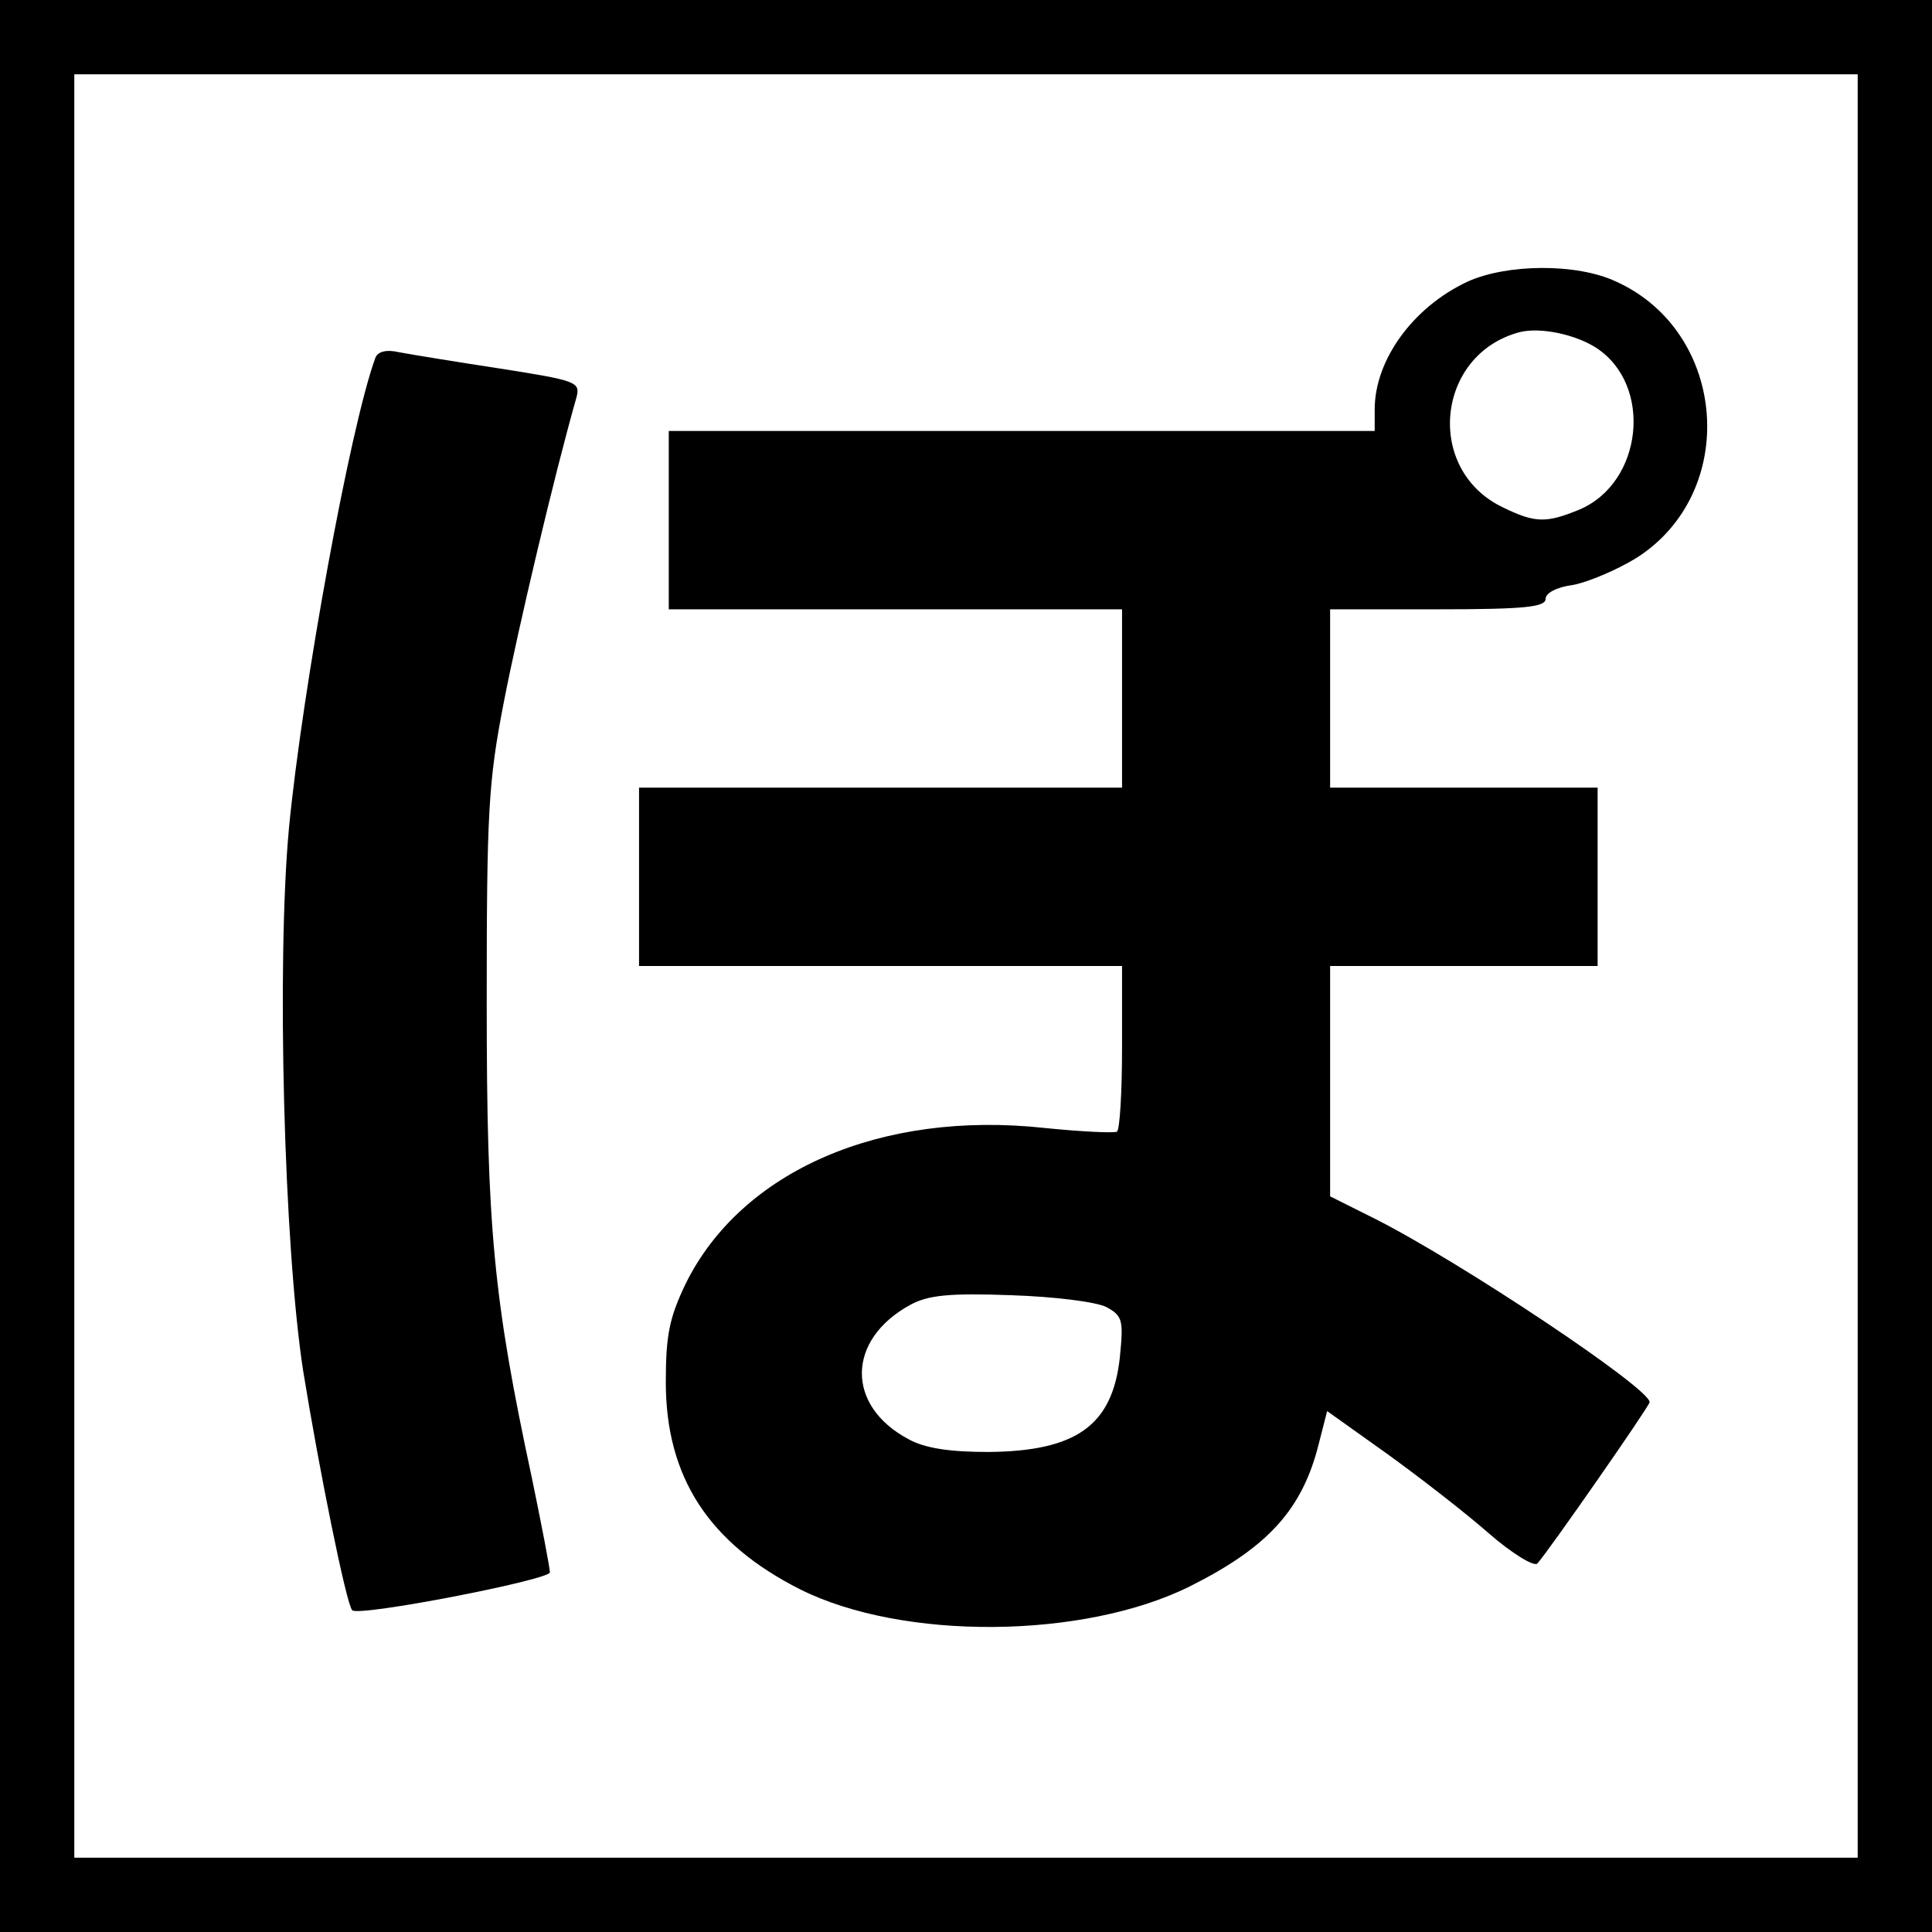
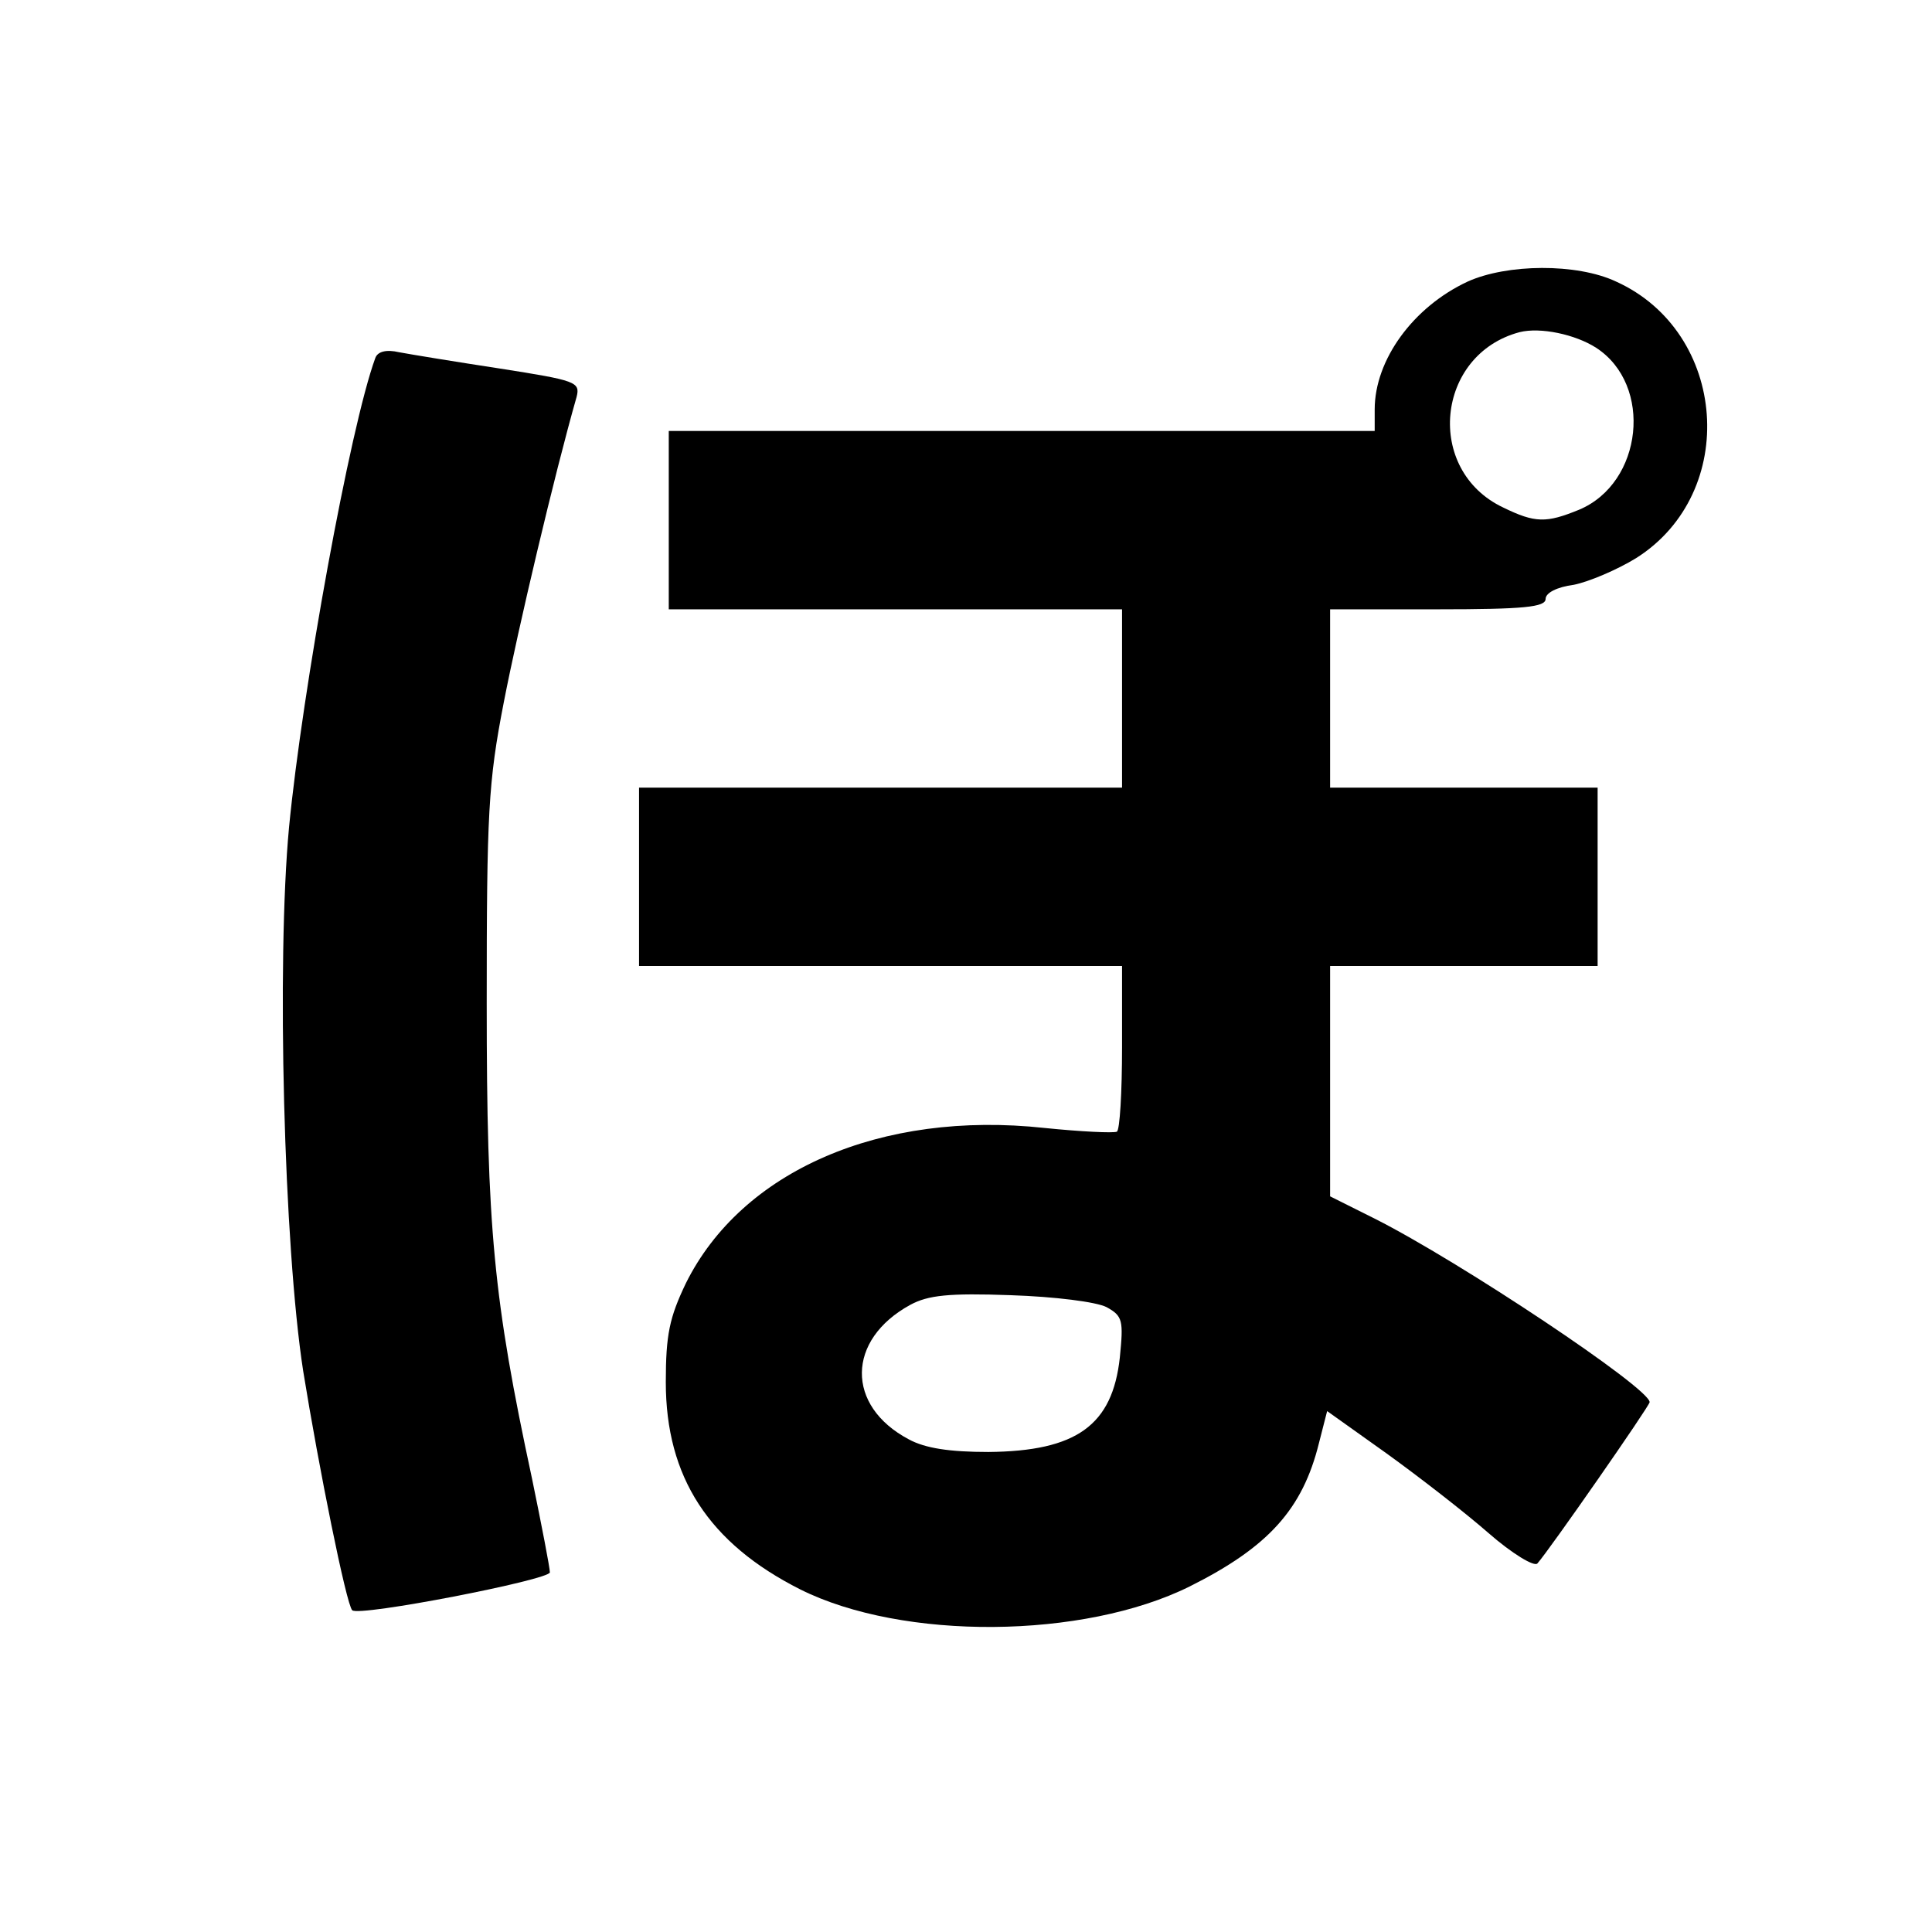
<svg xmlns="http://www.w3.org/2000/svg" version="1.0" width="260pt" height="260pt" viewBox="0 0 260 260" preserveAspectRatio="xMidYMid meet">
  <g transform="translate(0,260) scale(0.1,-0.1)" fill="#000000" stroke="none">
-     <path d="M0 1300 l0 -1300 1300 0 1300 0 0 1300 0 1300 -1300 0 -1300 0 0 -1300z m2500 0 l0 -1200 -1200 0 -1200 0 0 1200 0 1200 1200 0 1200 0 0 -1200z" />
    <path d="M1975 2221 c-73 -34 -125 -105 -125 -172 l0 -29 -475 0 -475 0 0 -120 0 -120 305 0 305 0 0 -120 0 -120 -325 0 -325 0 0 -120 0 -120 325 0 325 0 0 -109 c0 -61 -3 -112 -7 -114 -5 -2 -48 0 -97 5 -221 24 -408 -58 -483 -209 -22 -46 -27 -69 -27 -133 0 -128 58 -217 181 -279 138 -69 381 -67 524 4 106 53 152 104 174 193 l11 43 80 -57 c43 -31 105 -79 137 -107 32 -28 62 -46 66 -41 16 18 151 212 151 217 0 19 -255 189 -370 247 l-60 30 0 155 0 155 180 0 180 0 0 120 0 120 -180 0 -180 0 0 120 0 120 145 0 c116 0 145 3 145 14 0 8 15 16 38 19 20 4 58 20 84 36 139 88 123 304 -27 372 -53 25 -147 24 -200 0z m173 -89 c77 -50 63 -182 -23 -218 -44 -18 -59 -18 -102 3 -106 50 -91 206 22 236 28 7 75 -3 103 -21z m-659 -1291 c22 -12 23 -18 18 -68 -10 -91 -58 -126 -177 -127 -52 0 -85 5 -107 17 -85 45 -84 134 2 181 24 13 52 16 135 13 60 -2 115 -9 129 -16z" />
-     <path d="M505 2118 c-34 -93 -98 -446 -116 -631 -17 -181 -7 -564 19 -732 21 -130 58 -314 66 -322 9 -9 266 41 266 51 0 6 -11 63 -24 126 -52 242 -61 337 -61 640 0 256 2 297 23 405 19 98 68 306 98 411 5 20 -1 22 -103 38 -59 9 -120 19 -136 22 -17 4 -29 1 -32 -8z" />
+     <path d="M505 2118 c-34 -93 -98 -446 -116 -631 -17 -181 -7 -564 19 -732 21 -130 58 -314 66 -322 9 -9 266 41 266 51 0 6 -11 63 -24 126 -52 242 -61 337 -61 640 0 256 2 297 23 405 19 98 68 306 98 411 5 20 -1 22 -103 38 -59 9 -120 19 -136 22 -17 4 -29 1 -32 -8" />
  </g>
</svg>